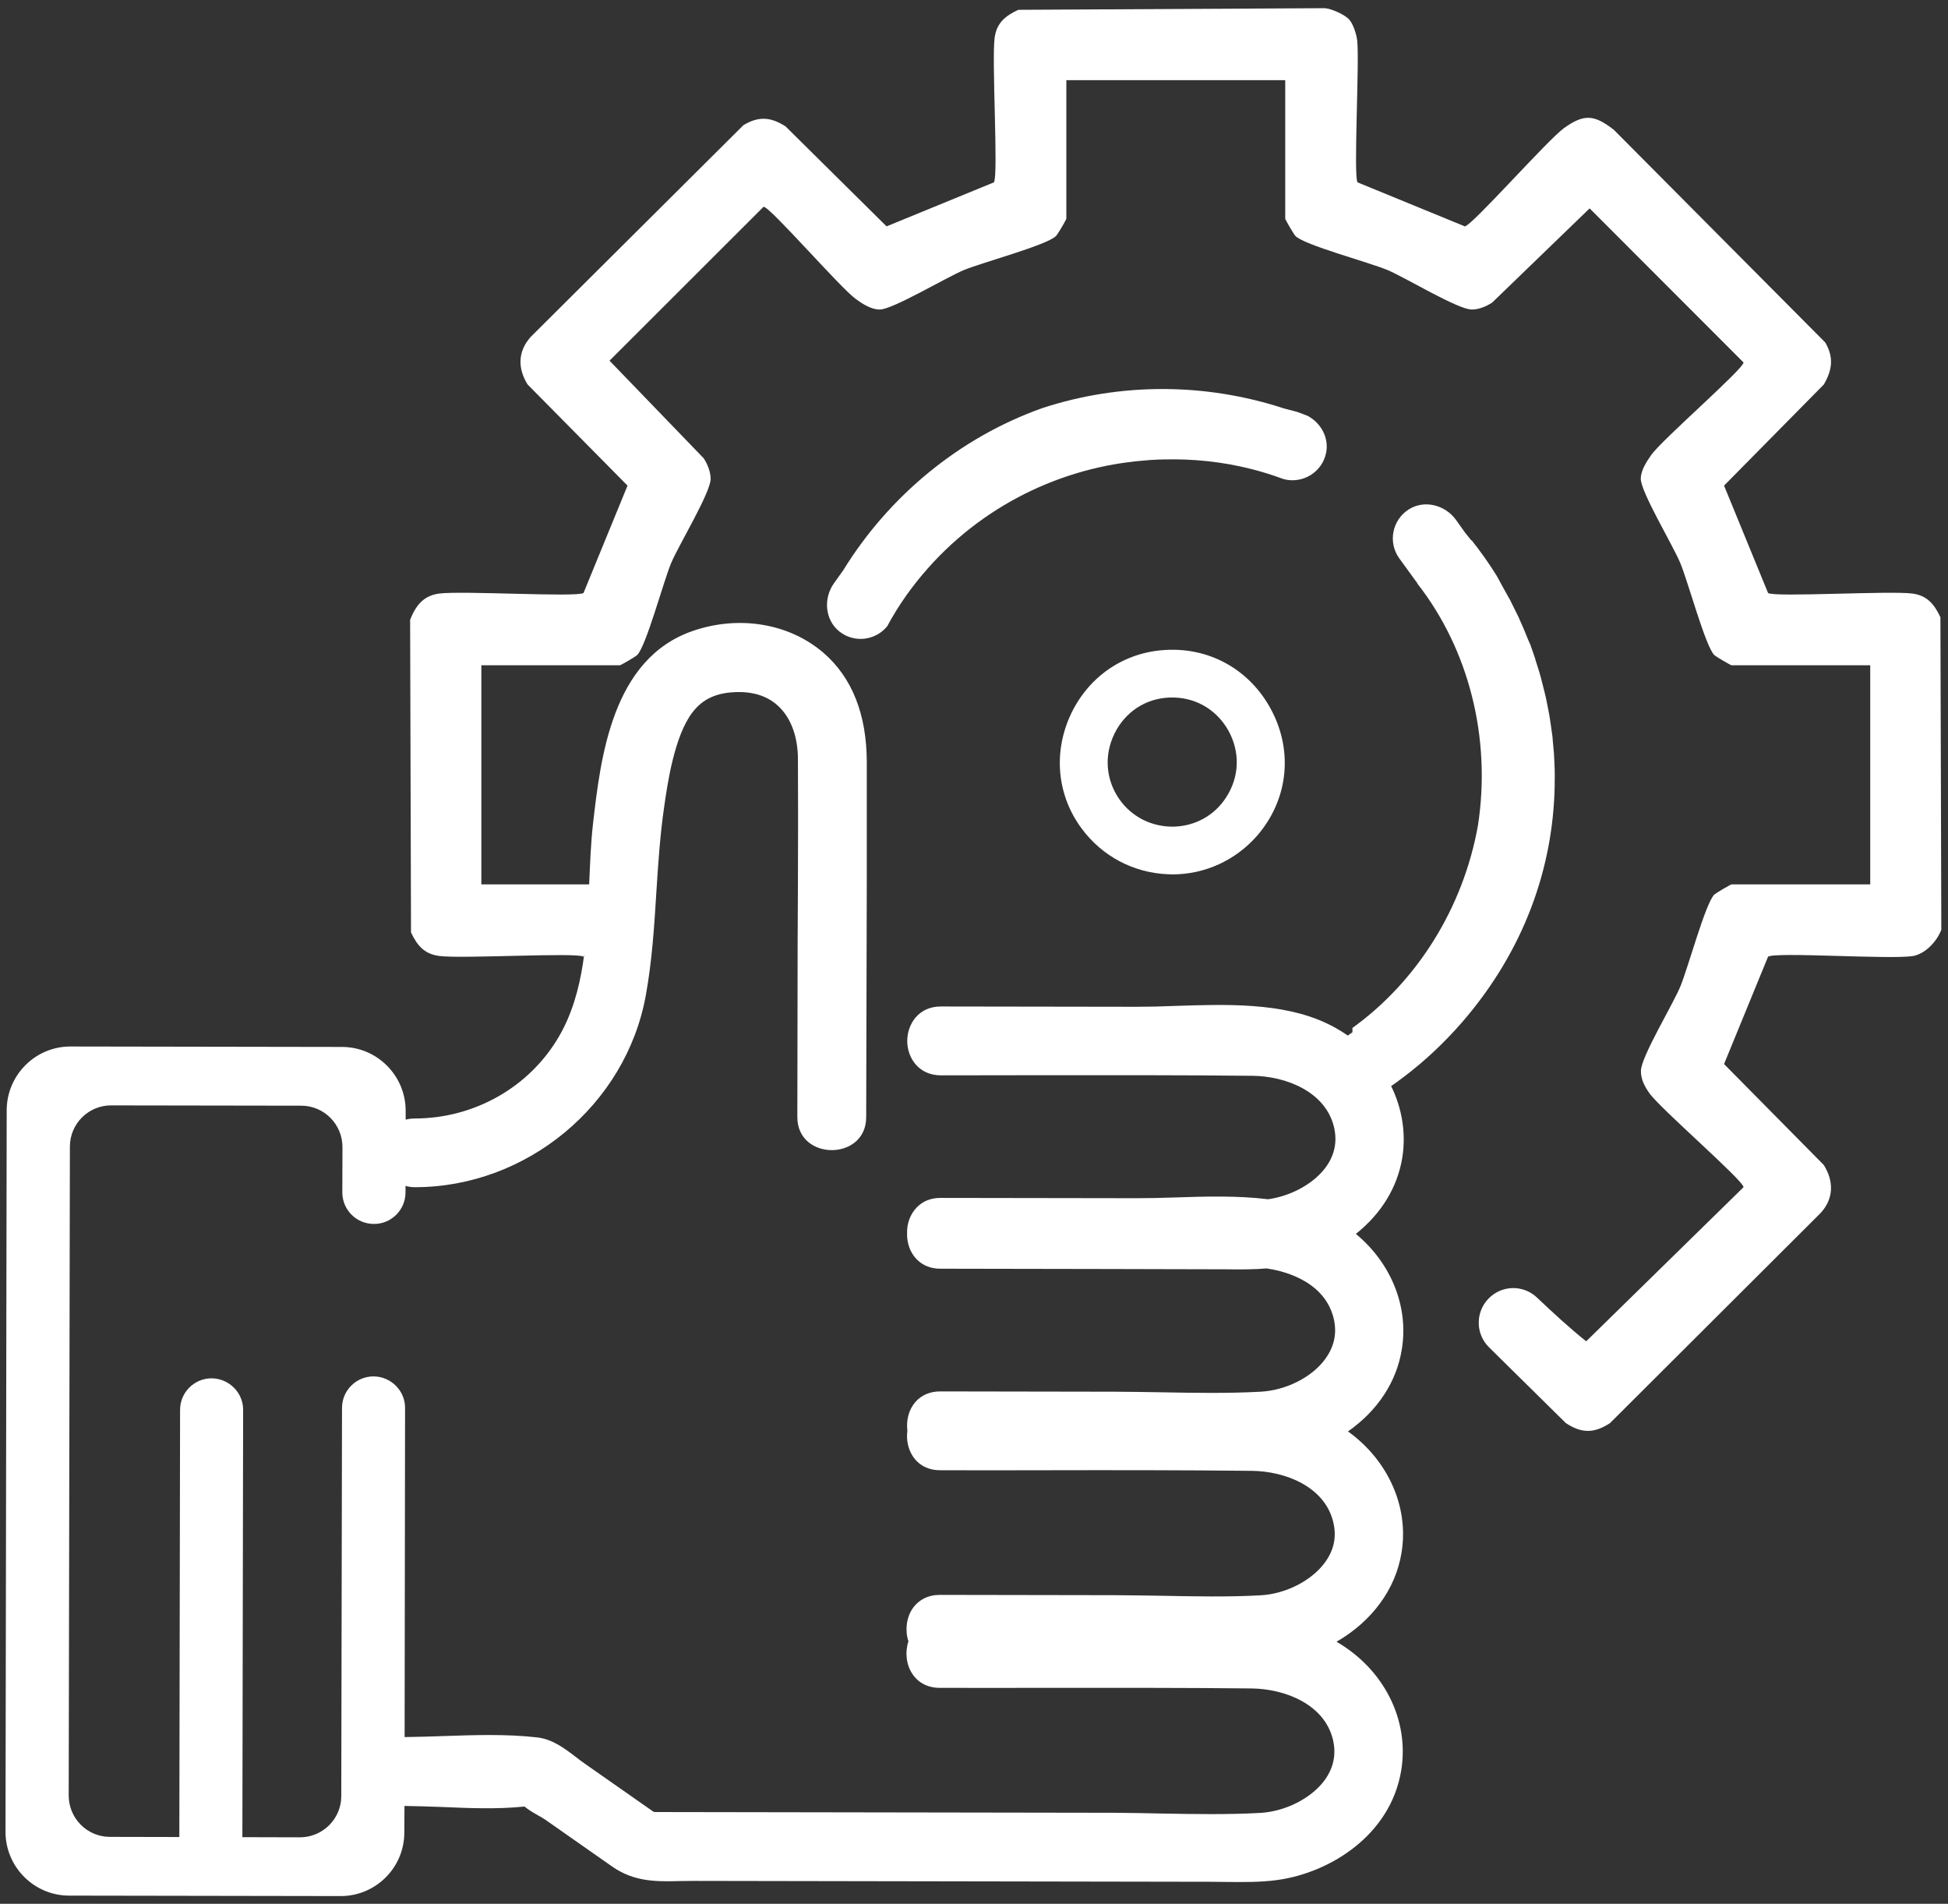
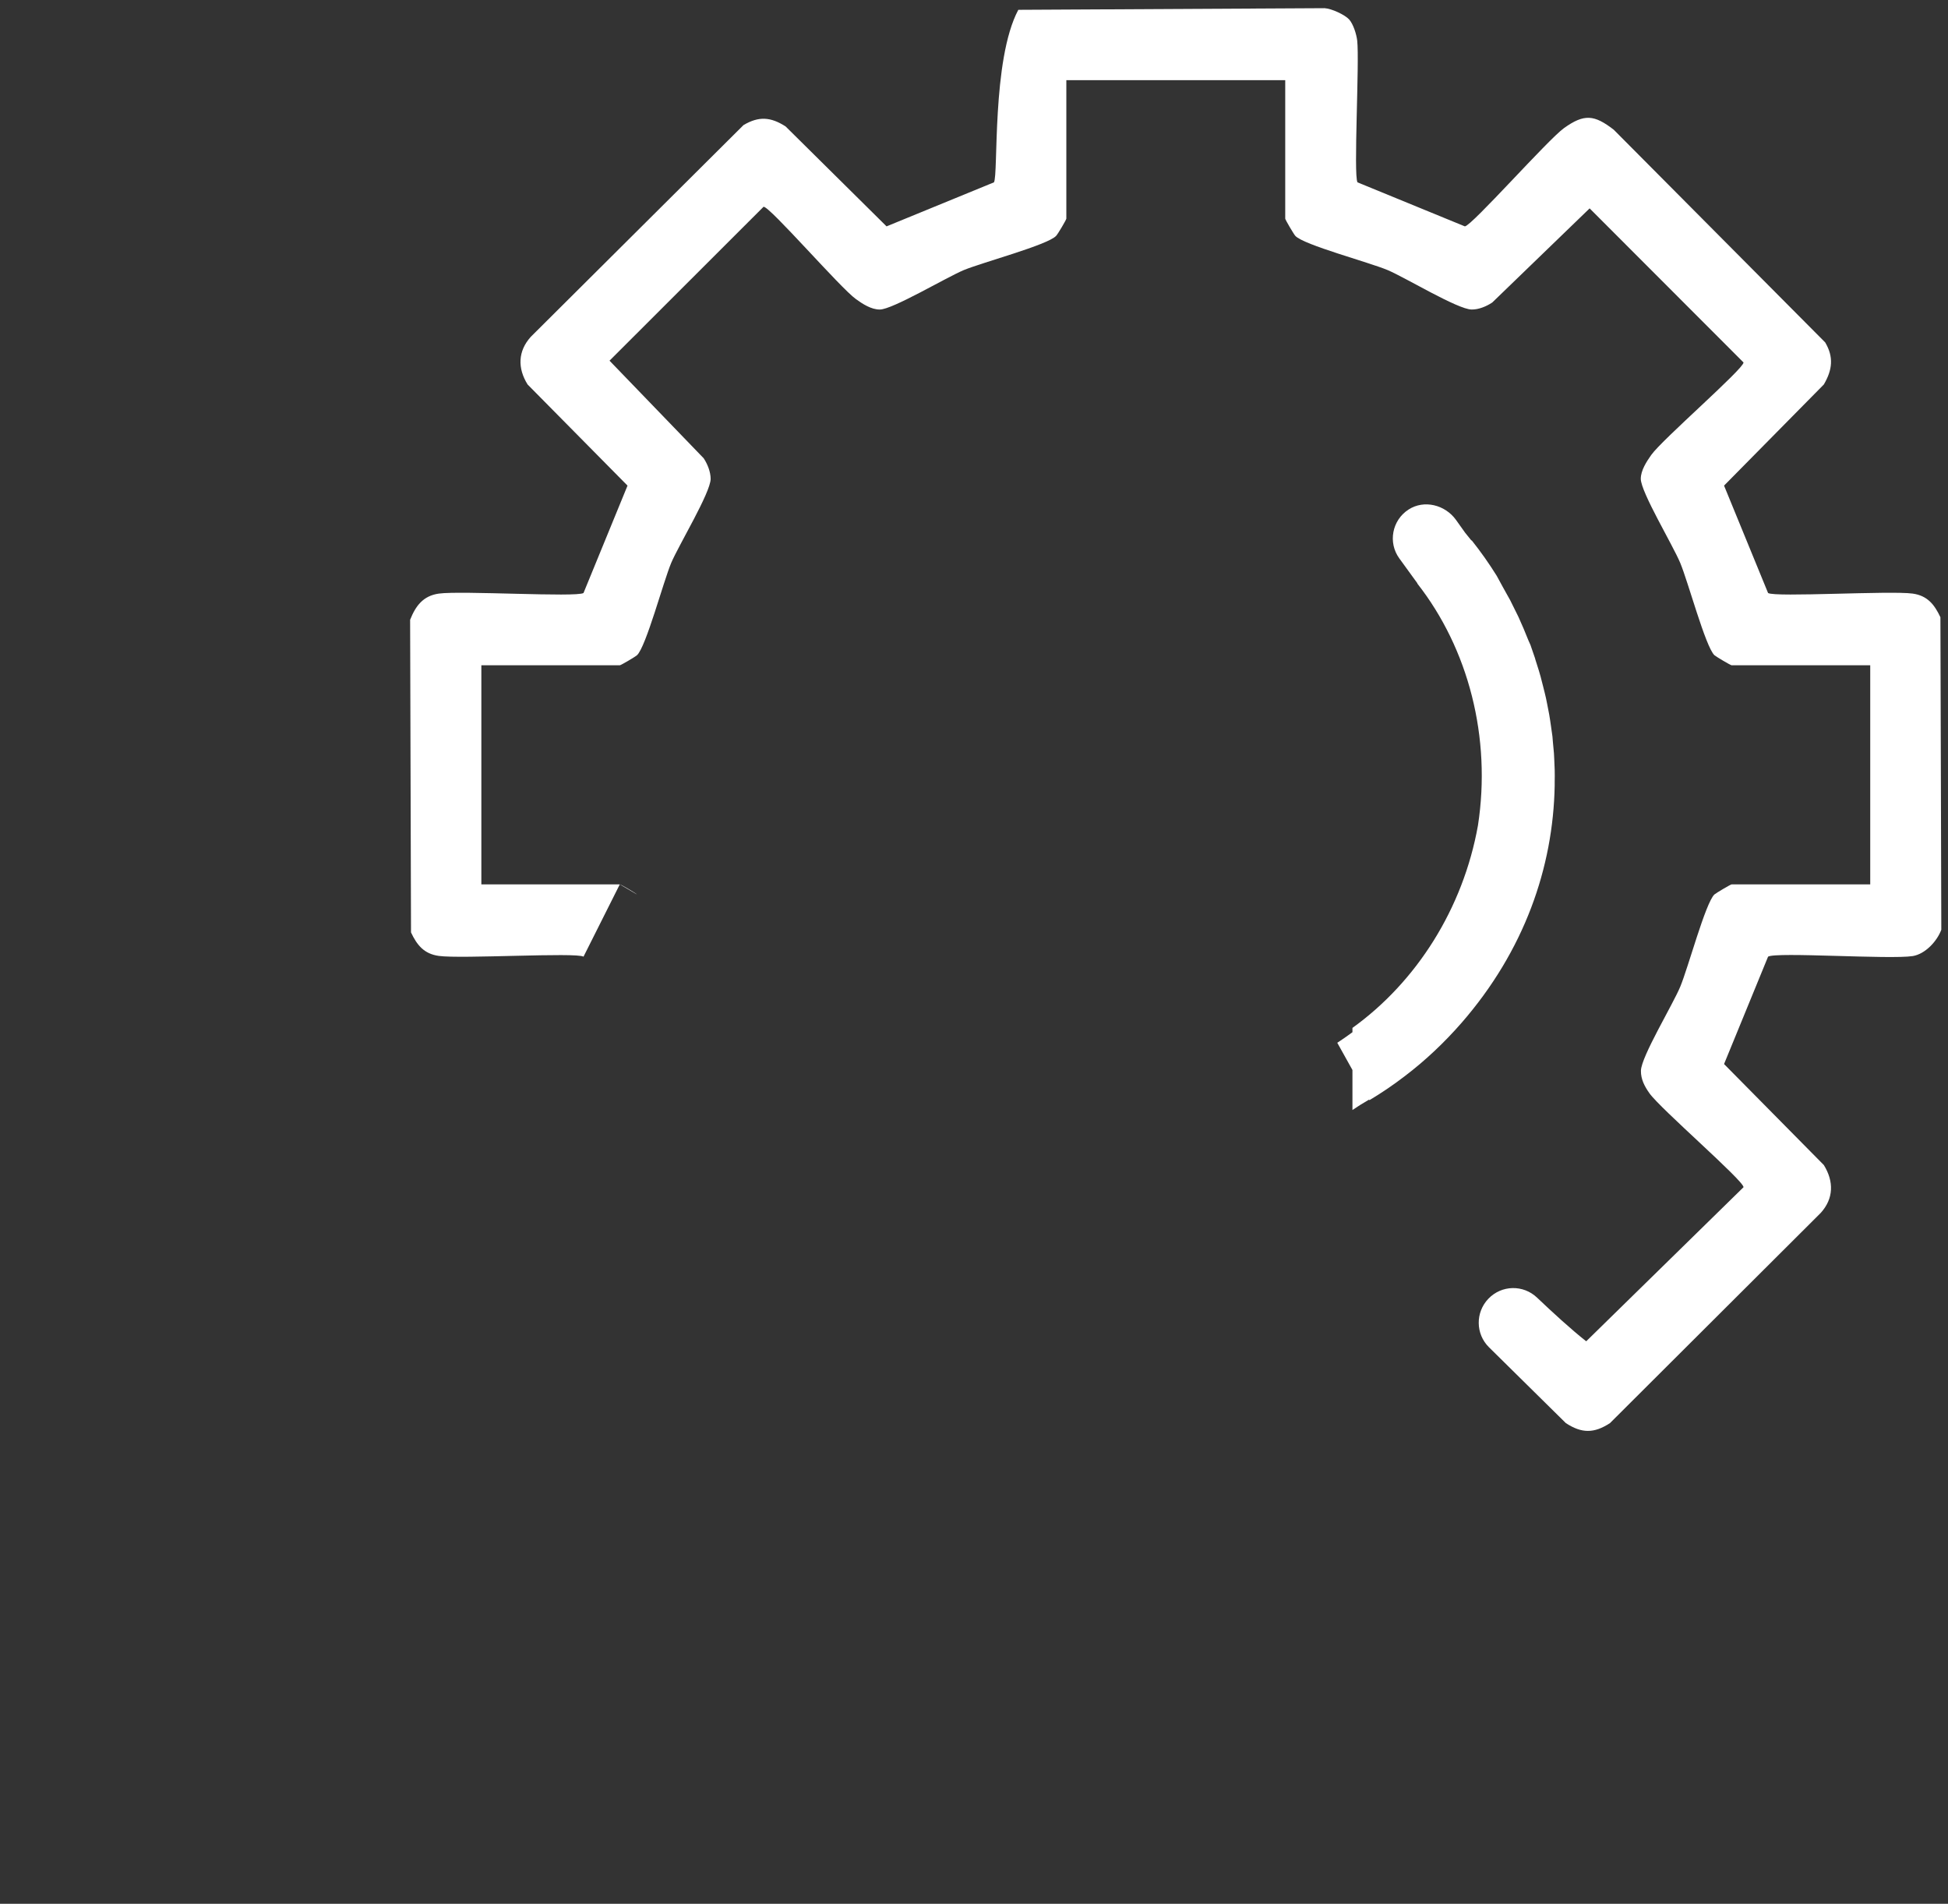
<svg xmlns="http://www.w3.org/2000/svg" width="131" height="128" viewBox="0 0 131 128" fill="none">
  <rect x="0" y="0" width="131" height="128" fill="#333333" stroke="none" />
-   <path d="M130.49 41.5C130.09 40.65 129.62 40.05 128.63 39.91C127.12 39.7 119.37 40.17 118.9 39.87L115.94 32.65L122.65 25.85C123.22 24.88 123.33 24.01 122.74 23.02L108.52 8.72C107.21 7.71 106.54 7.64 105.18 8.61C104.1 9.38 98.98 15.18 98.51 15.22L91.29 12.26C91.01 11.81 91.43 4.16 91.27 2.73C91.22 2.3 91.01 1.63 90.73 1.31C90.44 0.99 89.55 0.58 89.08 0.55L68.48 0.66C67.62 1.06 67.03 1.53 66.89 2.52C66.68 4.03 67.15 11.78 66.84 12.26L59.62 15.22L52.83 8.5C51.83 7.86 51.03 7.8 50 8.41L35.7 22.64C34.82 23.61 34.8 24.76 35.48 25.85L42.2 32.65L39.24 39.87C38.76 40.17 31.01 39.7 29.51 39.91C28.45 40.06 27.95 40.74 27.58 41.67L27.64 62.69C28.04 63.54 28.51 64.13 29.51 64.27C31.01 64.48 38.76 64.02 39.24 64.32L41.68 59.46H32.37V44.73H41.68C41.75 44.73 42.72 44.16 42.84 44.05C43.45 43.47 44.61 39.1 45.14 37.84C45.65 36.64 47.78 33.13 47.79 32.2C47.79 31.73 47.58 31.2 47.32 30.81L40.99 24.25L51.35 13.9C51.79 13.9 56.52 19.37 57.56 20.11C58 20.43 58.6 20.82 59.17 20.81C60.02 20.81 63.64 18.65 64.81 18.16C66.07 17.64 70.45 16.47 71.02 15.86C71.14 15.74 71.71 14.77 71.71 14.7V5.39H86.43V14.7C86.43 14.77 87 15.74 87.11 15.86C87.68 16.47 92.06 17.63 93.32 18.16C94.52 18.67 98.03 20.8 98.96 20.81C99.43 20.82 99.96 20.6 100.35 20.34L106.9 14.01L117.25 24.37C117.25 24.81 111.79 29.54 111.05 30.58C110.73 31.03 110.34 31.63 110.34 32.19C110.34 33.08 112.5 36.66 112.99 37.84C113.52 39.1 114.69 43.47 115.29 44.05C115.42 44.16 116.38 44.73 116.45 44.73H125.77V59.46H116.45C116.38 59.46 115.42 60.03 115.29 60.14C114.69 60.71 113.52 65.09 112.99 66.35C112.49 67.55 110.36 71.06 110.35 71.99C110.34 72.56 110.6 73.05 110.92 73.5C111.65 74.54 117.25 79.37 117.25 79.82L106.67 90.18C105.64 89.37 104.37 88.2 103.37 87.25C102.44 86.36 100.98 86.39 100.09 87.32C99.21 88.24 99.23 89.69 100.13 90.58L105.3 95.68C106.37 96.38 107.2 96.38 108.27 95.68L122.44 81.55C123.32 80.58 123.33 79.43 122.65 78.33L115.94 71.54L118.9 64.32C119.41 63.99 127.1 64.52 128.63 64.28C129.47 64.14 130.26 63.29 130.55 62.51L130.49 41.5Z" fill="white" />
+   <path d="M130.49 41.5C130.09 40.65 129.62 40.05 128.63 39.91C127.12 39.7 119.37 40.17 118.9 39.87L115.94 32.65L122.65 25.85C123.22 24.88 123.33 24.01 122.74 23.02L108.52 8.72C107.21 7.71 106.54 7.64 105.18 8.61C104.1 9.38 98.98 15.18 98.51 15.22L91.29 12.26C91.01 11.81 91.43 4.16 91.27 2.73C91.22 2.3 91.01 1.63 90.73 1.31C90.44 0.99 89.55 0.58 89.08 0.55L68.48 0.66C66.68 4.03 67.15 11.78 66.84 12.26L59.62 15.22L52.83 8.5C51.83 7.86 51.03 7.8 50 8.41L35.7 22.64C34.82 23.61 34.8 24.76 35.48 25.85L42.2 32.65L39.24 39.87C38.76 40.17 31.01 39.7 29.51 39.91C28.45 40.06 27.95 40.74 27.58 41.67L27.64 62.69C28.04 63.54 28.51 64.13 29.51 64.27C31.01 64.48 38.76 64.02 39.24 64.32L41.68 59.46H32.37V44.73H41.68C41.75 44.73 42.72 44.16 42.84 44.05C43.45 43.47 44.61 39.1 45.14 37.84C45.65 36.64 47.78 33.13 47.79 32.2C47.79 31.73 47.58 31.2 47.32 30.81L40.99 24.25L51.35 13.9C51.79 13.9 56.52 19.37 57.56 20.11C58 20.43 58.6 20.82 59.17 20.81C60.02 20.81 63.64 18.65 64.81 18.16C66.07 17.64 70.45 16.47 71.02 15.86C71.14 15.74 71.71 14.77 71.71 14.7V5.39H86.43V14.7C86.43 14.77 87 15.74 87.11 15.86C87.68 16.47 92.06 17.63 93.32 18.16C94.52 18.67 98.03 20.8 98.96 20.81C99.43 20.82 99.96 20.6 100.35 20.34L106.9 14.01L117.25 24.37C117.25 24.81 111.79 29.54 111.05 30.58C110.73 31.03 110.34 31.63 110.34 32.19C110.34 33.08 112.5 36.66 112.99 37.84C113.52 39.1 114.69 43.47 115.29 44.05C115.42 44.16 116.38 44.73 116.45 44.73H125.77V59.46H116.45C116.38 59.46 115.42 60.03 115.29 60.14C114.69 60.71 113.52 65.09 112.99 66.35C112.49 67.55 110.36 71.06 110.35 71.99C110.34 72.56 110.6 73.05 110.92 73.5C111.65 74.54 117.25 79.37 117.25 79.82L106.67 90.18C105.64 89.37 104.37 88.2 103.37 87.25C102.44 86.36 100.98 86.39 100.09 87.32C99.21 88.24 99.23 89.69 100.13 90.58L105.3 95.68C106.37 96.38 107.2 96.38 108.27 95.68L122.44 81.55C123.32 80.58 123.33 79.43 122.65 78.33L115.94 71.54L118.9 64.32C119.41 63.99 127.1 64.52 128.63 64.28C129.47 64.14 130.26 63.29 130.55 62.51L130.49 41.5Z" fill="white" />
  <path d="M41.68 59.46L42.84 60.14C42.72 60.03 41.75 59.46 41.68 59.46Z" fill="white" />
-   <path d="M78.11 43.719C75.39 43.959 73.09 45.619 71.95 48.159C70.82 50.699 71.11 53.519 72.75 55.719C74.13 57.579 76.24 58.689 78.55 58.779C78.65 58.786 78.747 58.789 78.84 58.789C81.02 58.789 83.08 57.849 84.53 56.199C86.58 53.839 86.98 50.639 85.55 47.839C84.11 45.019 81.27 43.429 78.11 43.719ZM82.45 53.619C81.67 54.829 80.38 55.539 78.93 55.579C77.47 55.599 76.14 54.949 75.29 53.759C74.36 52.439 74.23 50.779 74.95 49.319C75.66 47.869 77.04 46.959 78.64 46.899C80.29 46.829 81.77 47.649 82.59 49.089C83.41 50.539 83.36 52.229 82.45 53.619Z" fill="white" />
  <path d="M104.55 52.82C104.55 52.74 104.55 52.66 104.55 52.58C104.557 52.3 104.557 52.02 104.55 51.74C104.544 51.506 104.534 51.27 104.52 51.03C104.514 50.896 104.507 50.766 104.5 50.64C104.48 50.393 104.457 50.143 104.43 49.89C104.424 49.77 104.414 49.646 104.4 49.52C104.367 49.286 104.334 49.05 104.3 48.81C104.28 48.67 104.26 48.533 104.24 48.4C104.207 48.173 104.167 47.946 104.12 47.72C104.094 47.566 104.064 47.413 104.03 47.26C103.99 47.046 103.944 46.833 103.89 46.62C103.85 46.46 103.81 46.3 103.77 46.14C103.717 45.92 103.66 45.7 103.6 45.48C103.56 45.353 103.524 45.226 103.49 45.1C103.41 44.833 103.327 44.57 103.24 44.31C103.24 44.303 103.24 44.296 103.24 44.29C103.134 43.983 103.027 43.673 102.92 43.36C102.873 43.266 102.83 43.17 102.79 43.07C102.577 42.53 102.35 41.996 102.11 41.47C101.93 41.096 101.747 40.726 101.56 40.36C101.4 40.066 101.237 39.773 101.07 39.48C100.93 39.22 100.79 38.963 100.65 38.71C100.13 37.876 99.57 37.083 98.97 36.33L98.95 36.34C98.81 36.166 98.67 35.993 98.53 35.82L97.91 34.95C97.18 33.94 95.77 33.58 94.72 34.26C93.61 34.98 93.33 36.48 94.1 37.54L95.32 39.22L95.31 39.23C98.76 43.63 100.3 49.6 99.39 55.5C98.39 61.09 95.26 66.01 90.95 69.11V69.4C90.617 69.646 90.277 69.883 89.93 70.11L90.95 71.94V74.63L91.47 74.29C91.67 74.17 91.87 74.05 92.07 73.93L92.09 73.97C92.917 73.476 93.72 72.93 94.5 72.33C95.847 71.303 97.103 70.123 98.27 68.79C102.51 63.93 104.45 58.32 104.55 52.82Z" fill="white" />
-   <path d="M87.96 27.97C87.713 27.87 87.467 27.777 87.22 27.69L86.34 27.46C81.1 25.74 75.36 25.71 70.09 27.44C64.52 29.42 59.78 33.35 56.7 38.35L56.08 39.22C55.36 40.23 55.47 41.68 56.45 42.46C57.45 43.25 58.87 43.07 59.66 42.11C60.047 41.39 60.483 40.687 60.97 40C64.59 34.94 69.93 31.97 75.41 31.14C75.557 31.12 75.703 31.1 75.85 31.08C76.183 31.033 76.52 30.997 76.86 30.97C77.193 30.937 77.53 30.913 77.87 30.9C77.997 30.9 78.12 30.897 78.24 30.89C80.19 30.84 82.17 31.03 84.17 31.54C84.877 31.72 85.563 31.933 86.23 32.18L86.35 32.22C87.62 32.54 88.92 31.74 89.18 30.44C89.38 29.43 88.84 28.46 87.96 27.97Z" fill="white" />
-   <path d="M89.88 110.38C92.27 109 93.85 106.85 94.25 104.4C94.76 101.32 93.35 98.18 90.65 96.24C92.64 94.85 93.92 92.91 94.27 90.72C94.74 87.86 93.56 84.93 91.18 82.96C92.9 81.59 93.97 79.83 94.3 77.85C94.89 74.19 92.8 70.47 89.19 68.79C86.21 67.39 82.42 67.52 79.08 67.63C78.153 67.67 77.26 67.69 76.4 67.69L63.26 67.67C61.79 67.67 61.02 68.83 61.01 69.98C61.01 71.13 61.78 72.29 63.26 72.3C65.587 72.3 67.913 72.297 70.24 72.29C74.82 72.29 79.55 72.28 84.21 72.33C86.5 72.35 89.09 73.4 89.69 75.7C89.937 76.654 89.787 77.54 89.24 78.36C88.46 79.51 86.91 80.4 85.28 80.63C83.22 80.38 81.08 80.44 79 80.51C78.094 80.544 77.22 80.56 76.38 80.56L63.24 80.54C62.6 80.54 62.05 80.76 61.65 81.18C61.22 81.62 60.98 82.26 61 82.91C60.98 83.58 61.21 84.22 61.64 84.66C62.04 85.08 62.6 85.3 63.23 85.3L74.38 85.32L82.41 85.34C83.34 85.35 84.3 85.36 85.16 85.28C86.05 85.4 88.99 85.99 89.67 88.57C89.93 89.577 89.747 90.51 89.12 91.37C88.23 92.6 86.48 93.48 84.77 93.57C82.59 93.69 80.33 93.65 78.15 93.61C77.077 93.59 76.007 93.577 74.94 93.57L63.22 93.55C62.54 93.55 61.96 93.8 61.55 94.27C61.12 94.77 60.93 95.48 61.02 96.2C60.92 96.91 61.12 97.62 61.54 98.12C61.95 98.6 62.53 98.85 63.21 98.85C65.537 98.857 67.867 98.857 70.2 98.85C74.77 98.84 79.51 98.84 84.16 98.89C86.46 98.91 89.04 99.96 89.64 102.26C89.907 103.267 89.727 104.197 89.1 105.05C88.2 106.28 86.46 107.17 84.75 107.26C82.56 107.38 80.31 107.33 78.13 107.29C77.057 107.27 75.987 107.257 74.92 107.25L63.2 107.23C62.42 107.23 61.77 107.56 61.36 108.16C60.95 108.78 60.85 109.62 61.09 110.35C60.85 111.09 60.94 111.93 61.36 112.55C61.76 113.15 62.41 113.48 63.19 113.48C65.517 113.487 67.843 113.487 70.17 113.48C74.75 113.48 79.48 113.47 84.14 113.52C86.43 113.54 89.02 114.59 89.62 116.89C89.88 117.897 89.7 118.83 89.08 119.69C88.18 120.91 86.43 121.8 84.73 121.89C82.54 122.01 80.29 121.97 78.11 121.93C77.037 121.904 75.963 121.887 74.89 121.88L44.08 121.83C44.06 121.83 44.02 121.827 43.96 121.82L39.33 118.58C39.13 118.44 38.933 118.294 38.74 118.14C37.95 117.54 37.14 116.92 36.1 116.81C34.08 116.58 31.95 116.65 29.89 116.72C29.003 116.754 28.11 116.777 27.21 116.79L27.24 94.67C27.25 93.5 26.29 92.55 25.12 92.54C23.95 92.54 23 93.49 23 94.66L22.95 120.76C22.95 122.29 21.7 123.53 20.17 123.53L16.3 123.52C16.3 123.46 16.3 123.4 16.3 123.34L16.35 94.8C16.36 93.63 15.4 92.68 14.23 92.67C13.06 92.67 12.11 93.62 12.11 94.79L12.06 123.51L7.39 123.5C5.86 123.5 4.62 122.25 4.62 120.72L4.7 77.09C4.7 75.56 5.95 74.31 7.48 74.32L20.26 74.34C21.79 74.34 23.03 75.59 23.03 77.12L23.02 80.17C23.02 81.34 23.97 82.29 25.14 82.29C26.31 82.3 27.27 81.35 27.27 80.17V79.73C27.463 79.79 27.667 79.82 27.88 79.82C35.41 79.83 42.1 74.29 43.43 66.92C43.85 64.61 44 62.25 44.14 59.97C44.26 58.08 44.39 56.11 44.67 54.21C44.89 52.67 45.35 49.48 46.57 47.89C47.28 46.97 48.22 46.55 49.62 46.53C50.78 46.517 51.707 46.85 52.4 47.53C53.21 48.32 53.66 49.57 53.66 51.06C53.673 53.794 53.673 56.524 53.66 59.25C53.654 60.617 53.647 61.984 53.64 63.35L53.62 75.11C53.62 78.06 58.24 78.07 58.25 75.12C58.257 72.467 58.264 69.814 58.27 67.16C58.29 61.847 58.297 56.534 58.29 51.22C58.28 48.04 57.31 45.58 55.41 43.92C53.11 41.92 49.73 41.34 46.59 42.42C41.15 44.29 40.39 50.96 39.88 55.37C39.73 56.7 39.68 58.11 39.62 59.48C39.47 63.03 39.32 66.7 37.6 69.67C35.62 73.09 31.9 75.2 27.89 75.2C27.677 75.2 27.474 75.227 27.28 75.28V74.68C27.28 72.32 25.36 70.39 23 70.39L4.75 70.36C2.39 70.35 0.46 72.27 0.45 74.64L0.37 123.16C0.37 125.52 2.29 127.45 4.65 127.45L22.9 127.48C25.26 127.49 27.19 125.57 27.19 123.21L27.2 121.42C28.02 121.434 28.854 121.457 29.7 121.49C31.55 121.57 33.46 121.65 35.27 121.46C35.54 121.68 35.89 121.89 36.21 122.07C36.383 122.164 36.53 122.25 36.65 122.33L41.16 125.49C42.66 126.54 44.16 126.51 45.75 126.47C46.057 126.464 46.37 126.46 46.69 126.46L81.52 126.52C81.827 126.52 82.13 126.524 82.43 126.53C83.57 126.54 84.75 126.56 85.9 126.4C89.41 125.92 93.51 123.41 94.23 119.03C94.79 115.61 93.05 112.22 89.88 110.38Z" fill="white" />
</svg>